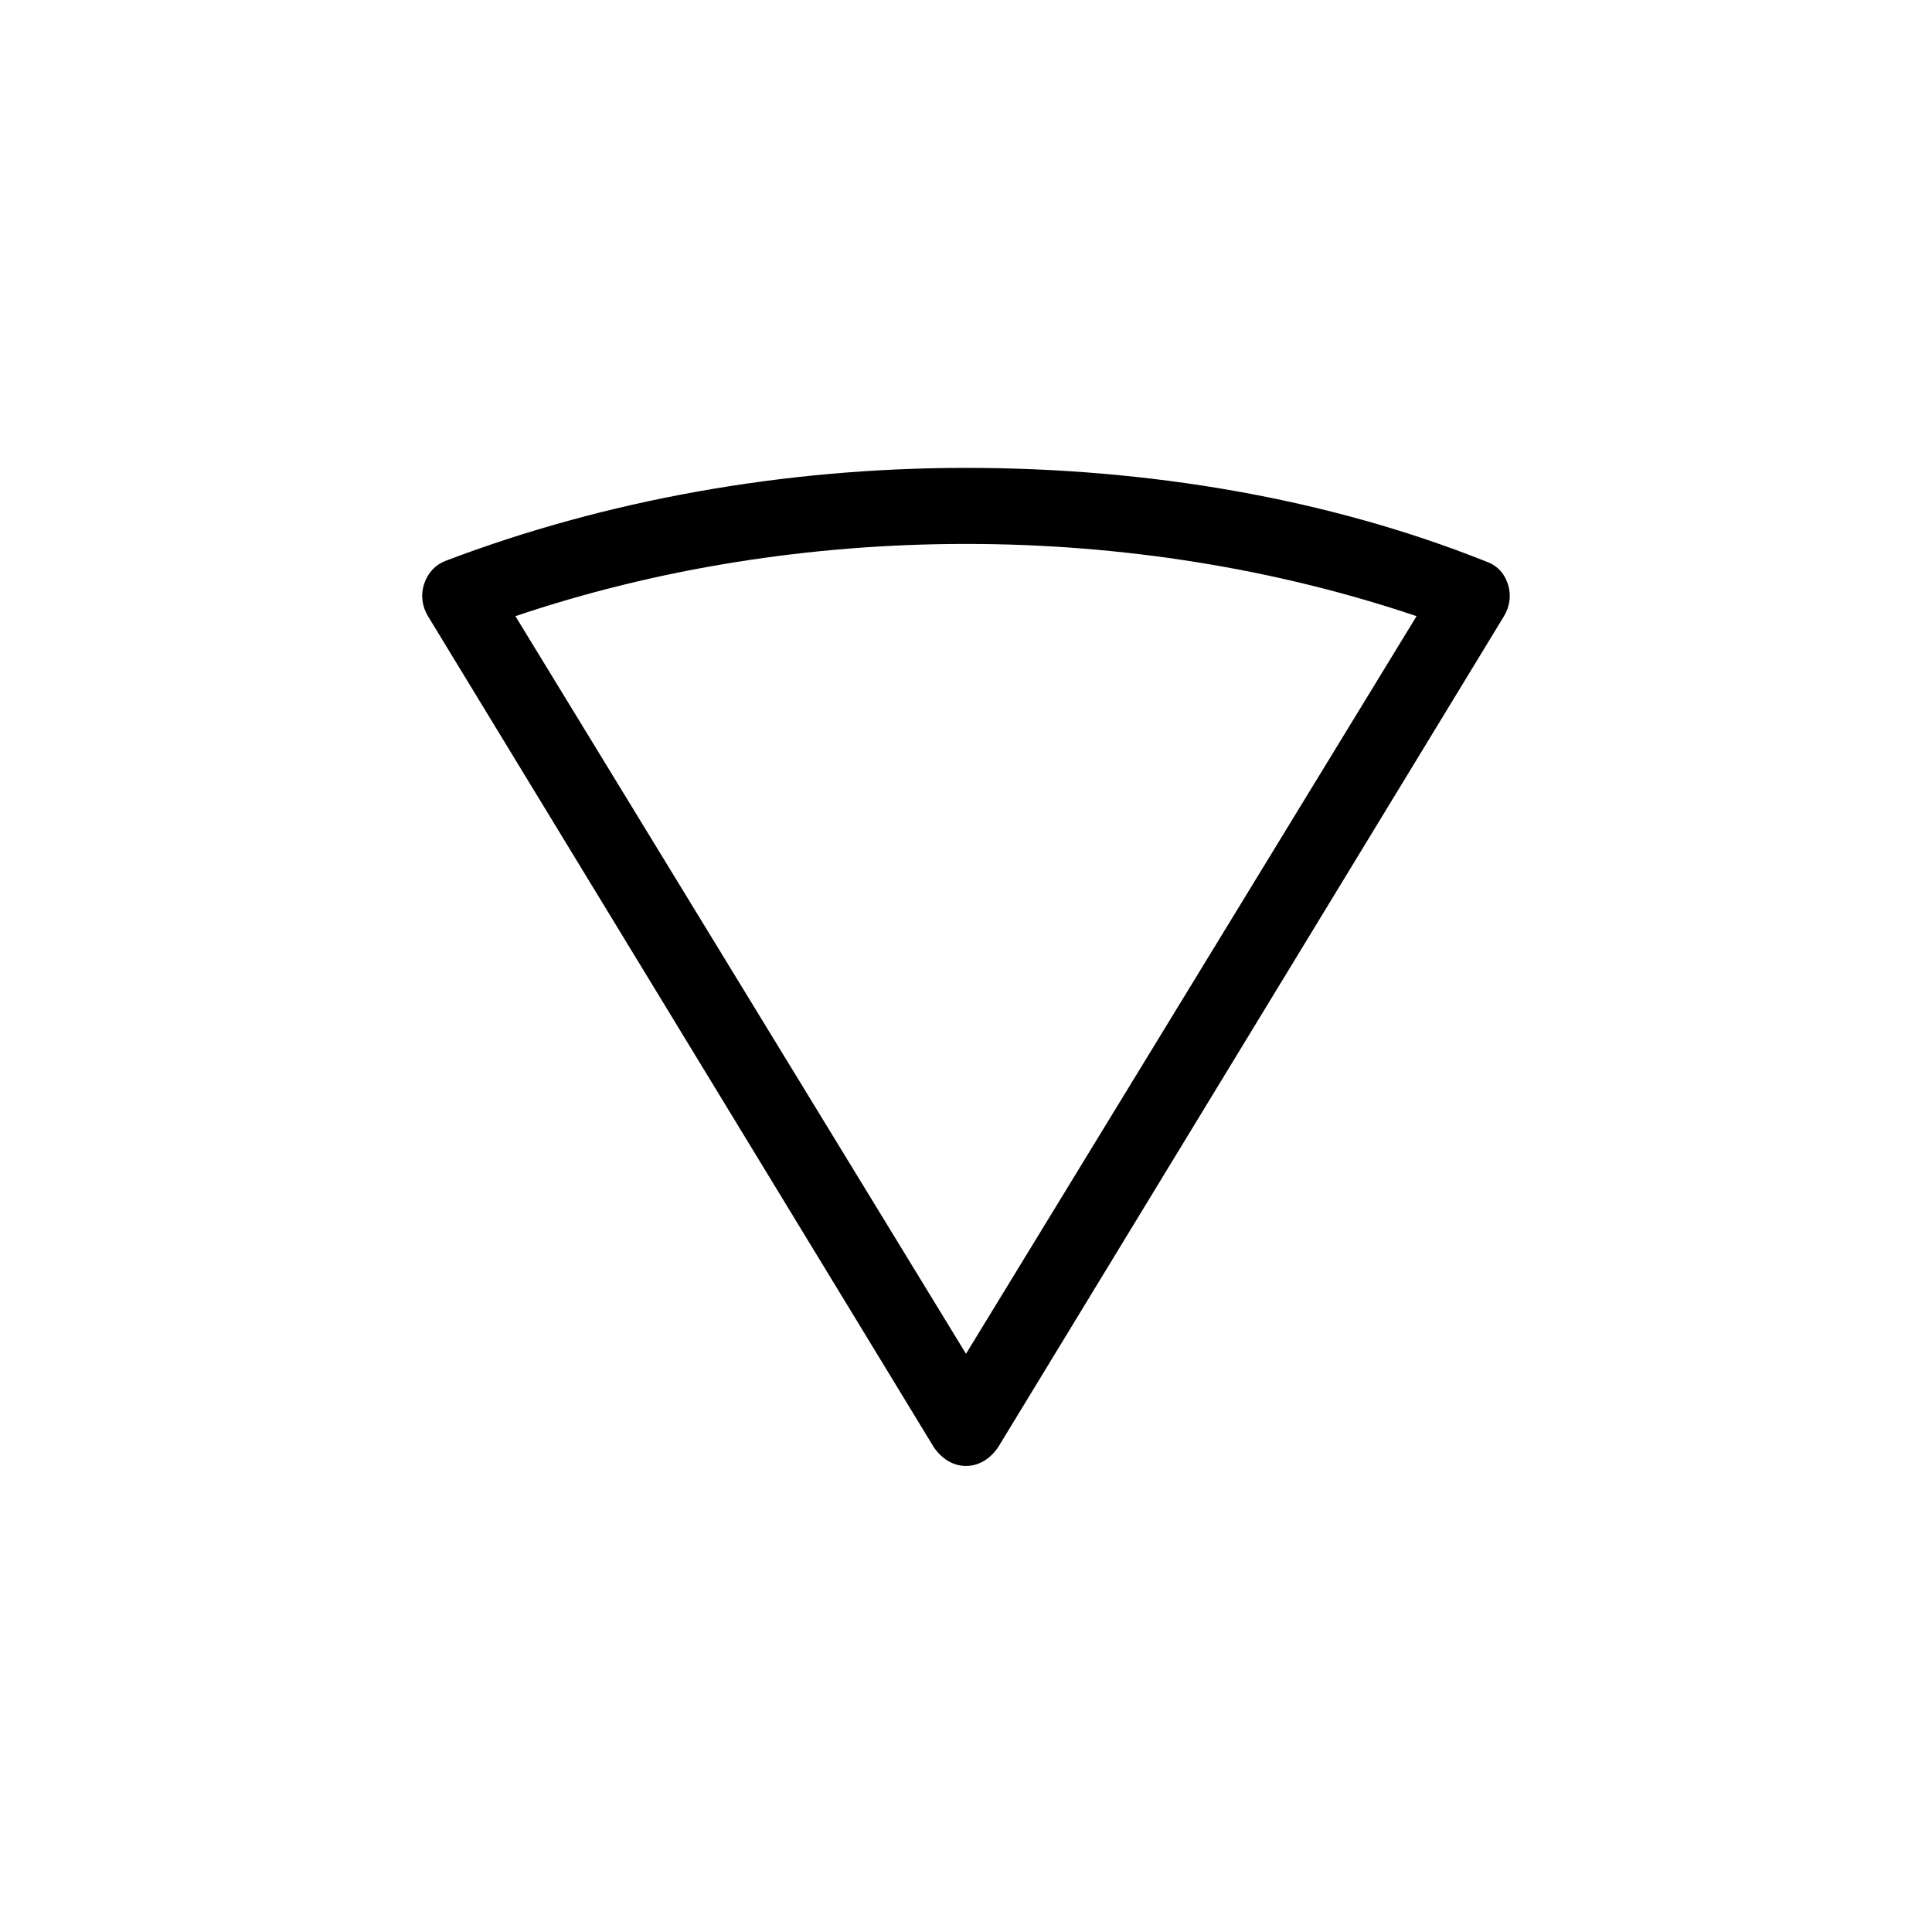
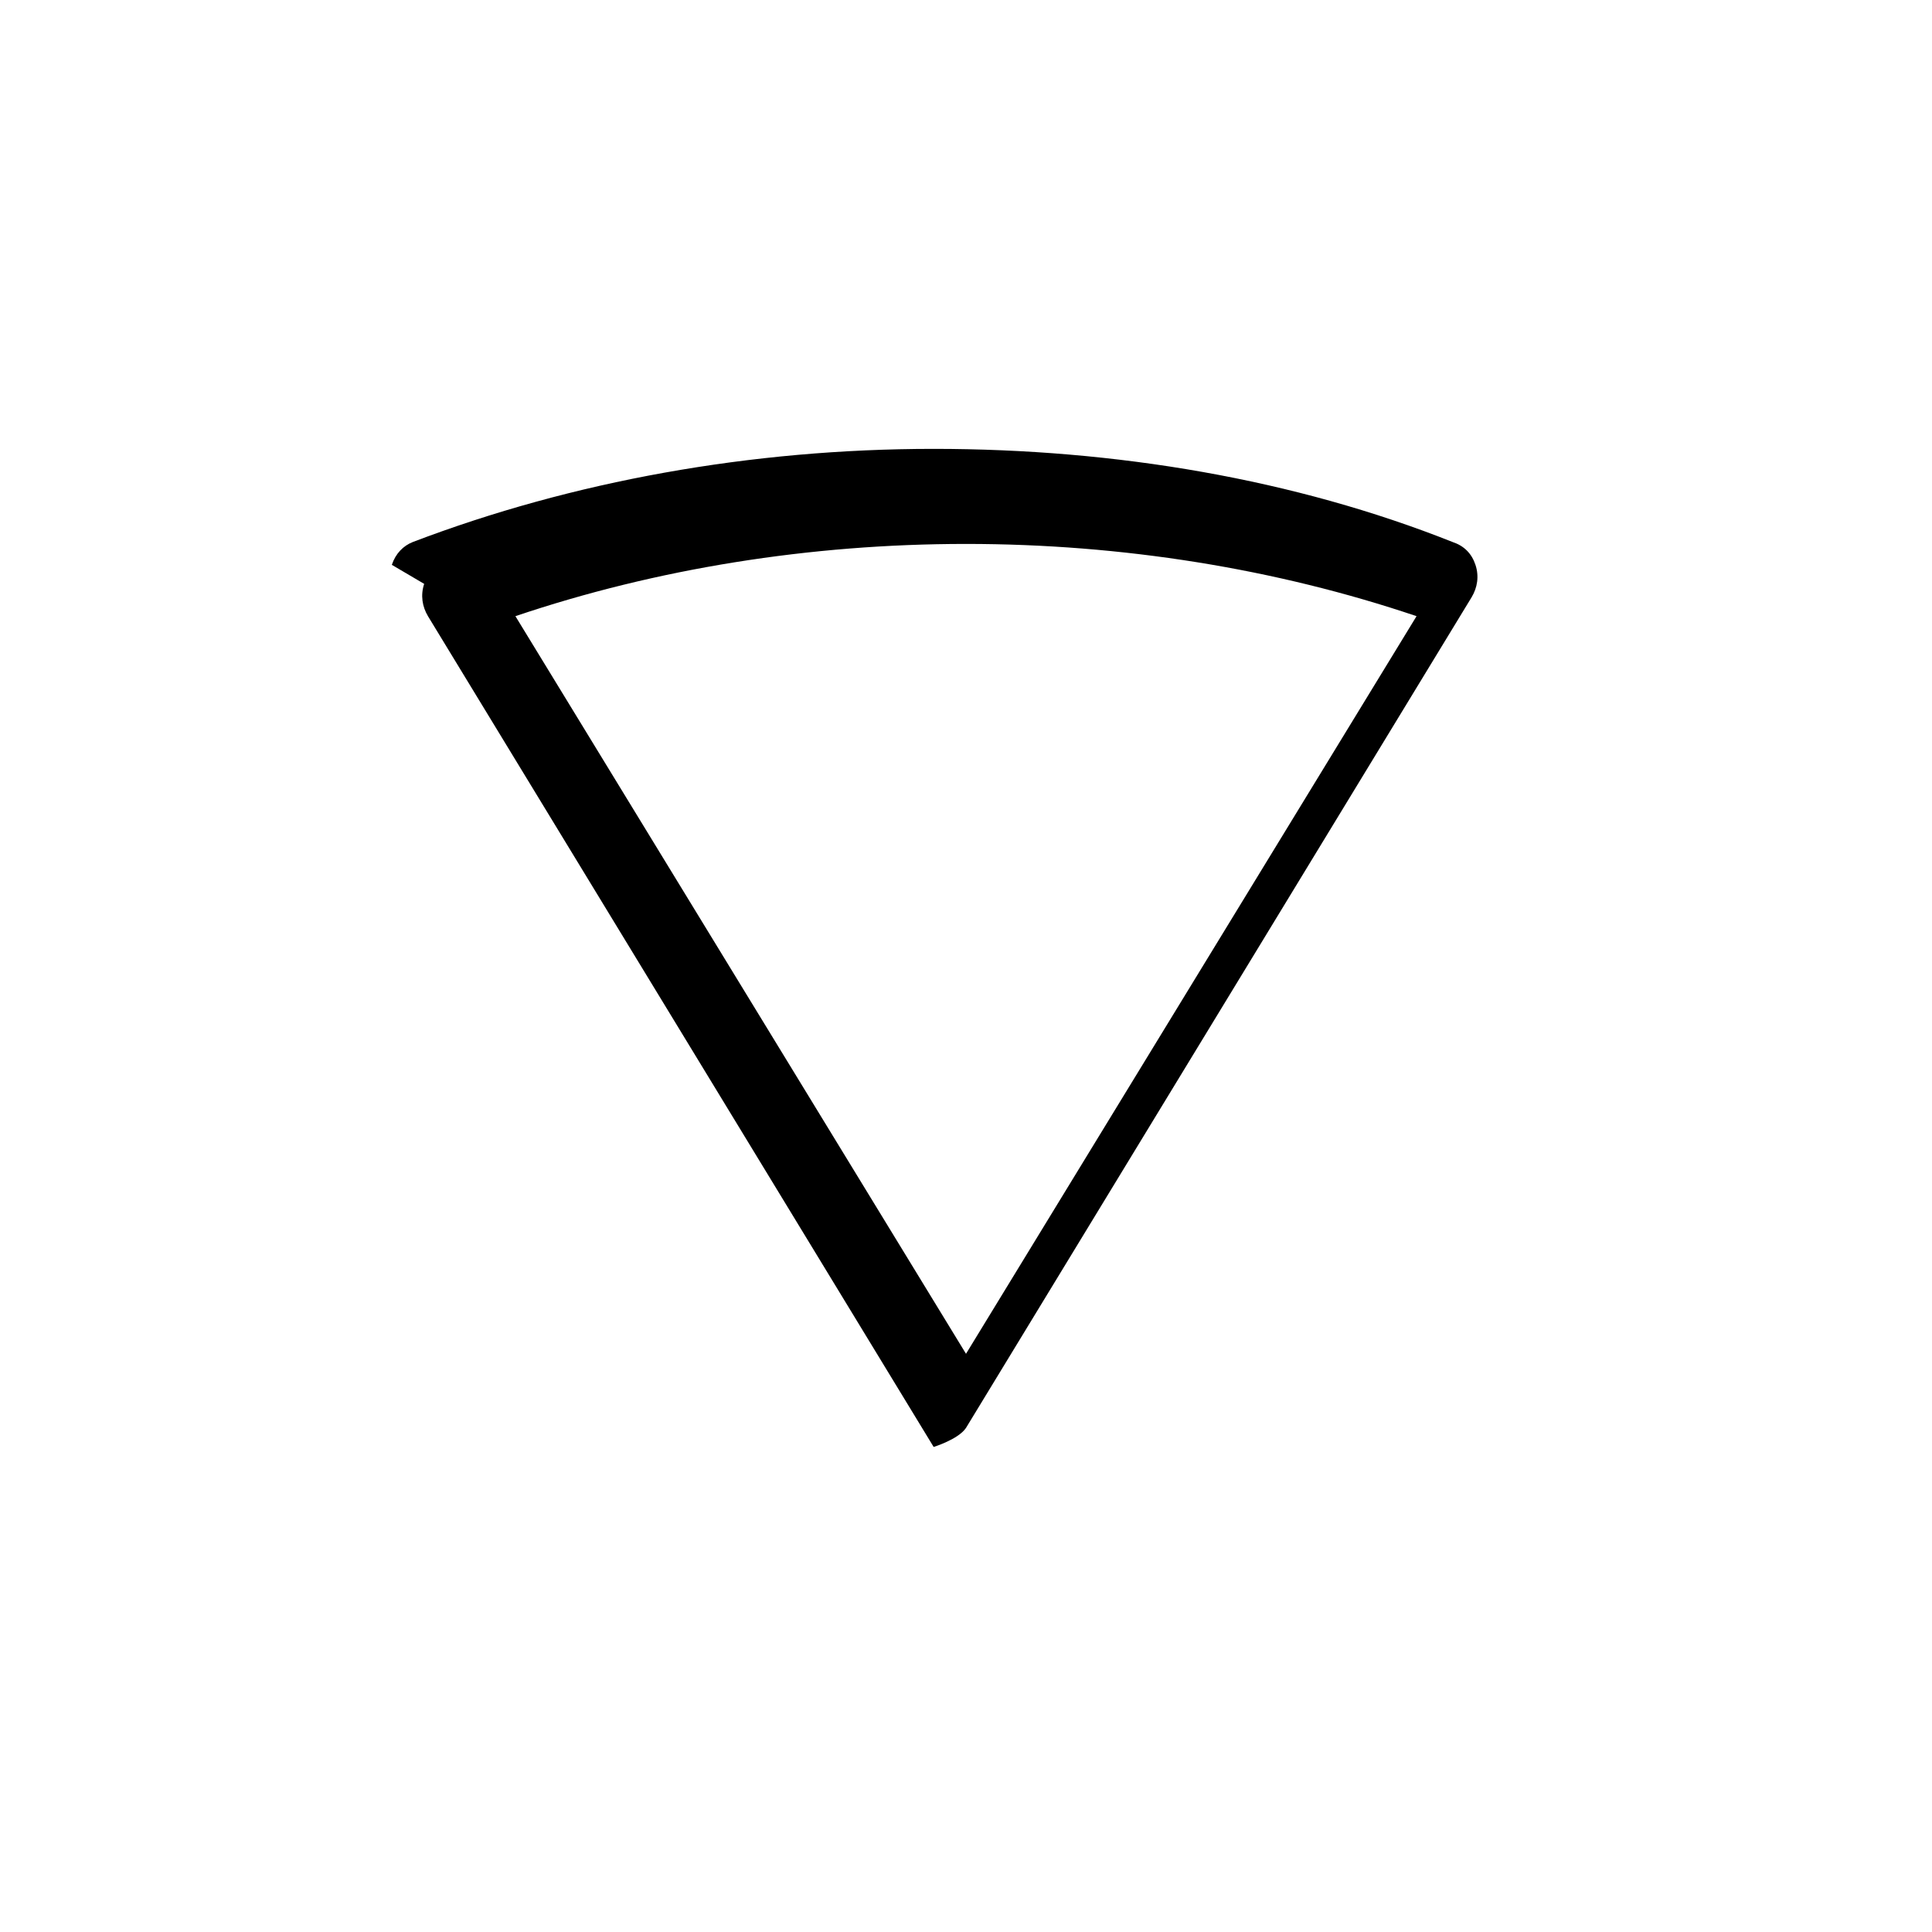
<svg xmlns="http://www.w3.org/2000/svg" fill="#000000" width="800px" height="800px" version="1.1" viewBox="144 144 512 512">
-   <path d="m256.41 298.73c-1.008 3.023-0.504 6.047 1.008 8.566l134.01 220.16c2.016 3.023 5.039 5.039 8.566 5.039s6.551-2.016 8.566-5.039l134.01-220.16c1.512-2.519 2.016-5.543 1.008-8.566-1.008-3.023-3.023-5.039-6.047-6.047-41.816-16.625-89.176-24.688-137.54-24.688-48.367 0-95.723 8.566-138.04 24.688-2.519 1.008-4.535 3.023-5.543 6.047zm143.59-10.582c41.312 0 82.121 6.551 119.4 19.145l-119.4 195.48-119.41-195.48c37.285-12.594 78.094-19.145 119.41-19.145z" />
+   <path d="m256.41 298.73c-1.008 3.023-0.504 6.047 1.008 8.566l134.01 220.16s6.551-2.016 8.566-5.039l134.01-220.16c1.512-2.519 2.016-5.543 1.008-8.566-1.008-3.023-3.023-5.039-6.047-6.047-41.816-16.625-89.176-24.688-137.54-24.688-48.367 0-95.723 8.566-138.04 24.688-2.519 1.008-4.535 3.023-5.543 6.047zm143.59-10.582c41.312 0 82.121 6.551 119.4 19.145l-119.4 195.48-119.41-195.48c37.285-12.594 78.094-19.145 119.41-19.145z" />
</svg>